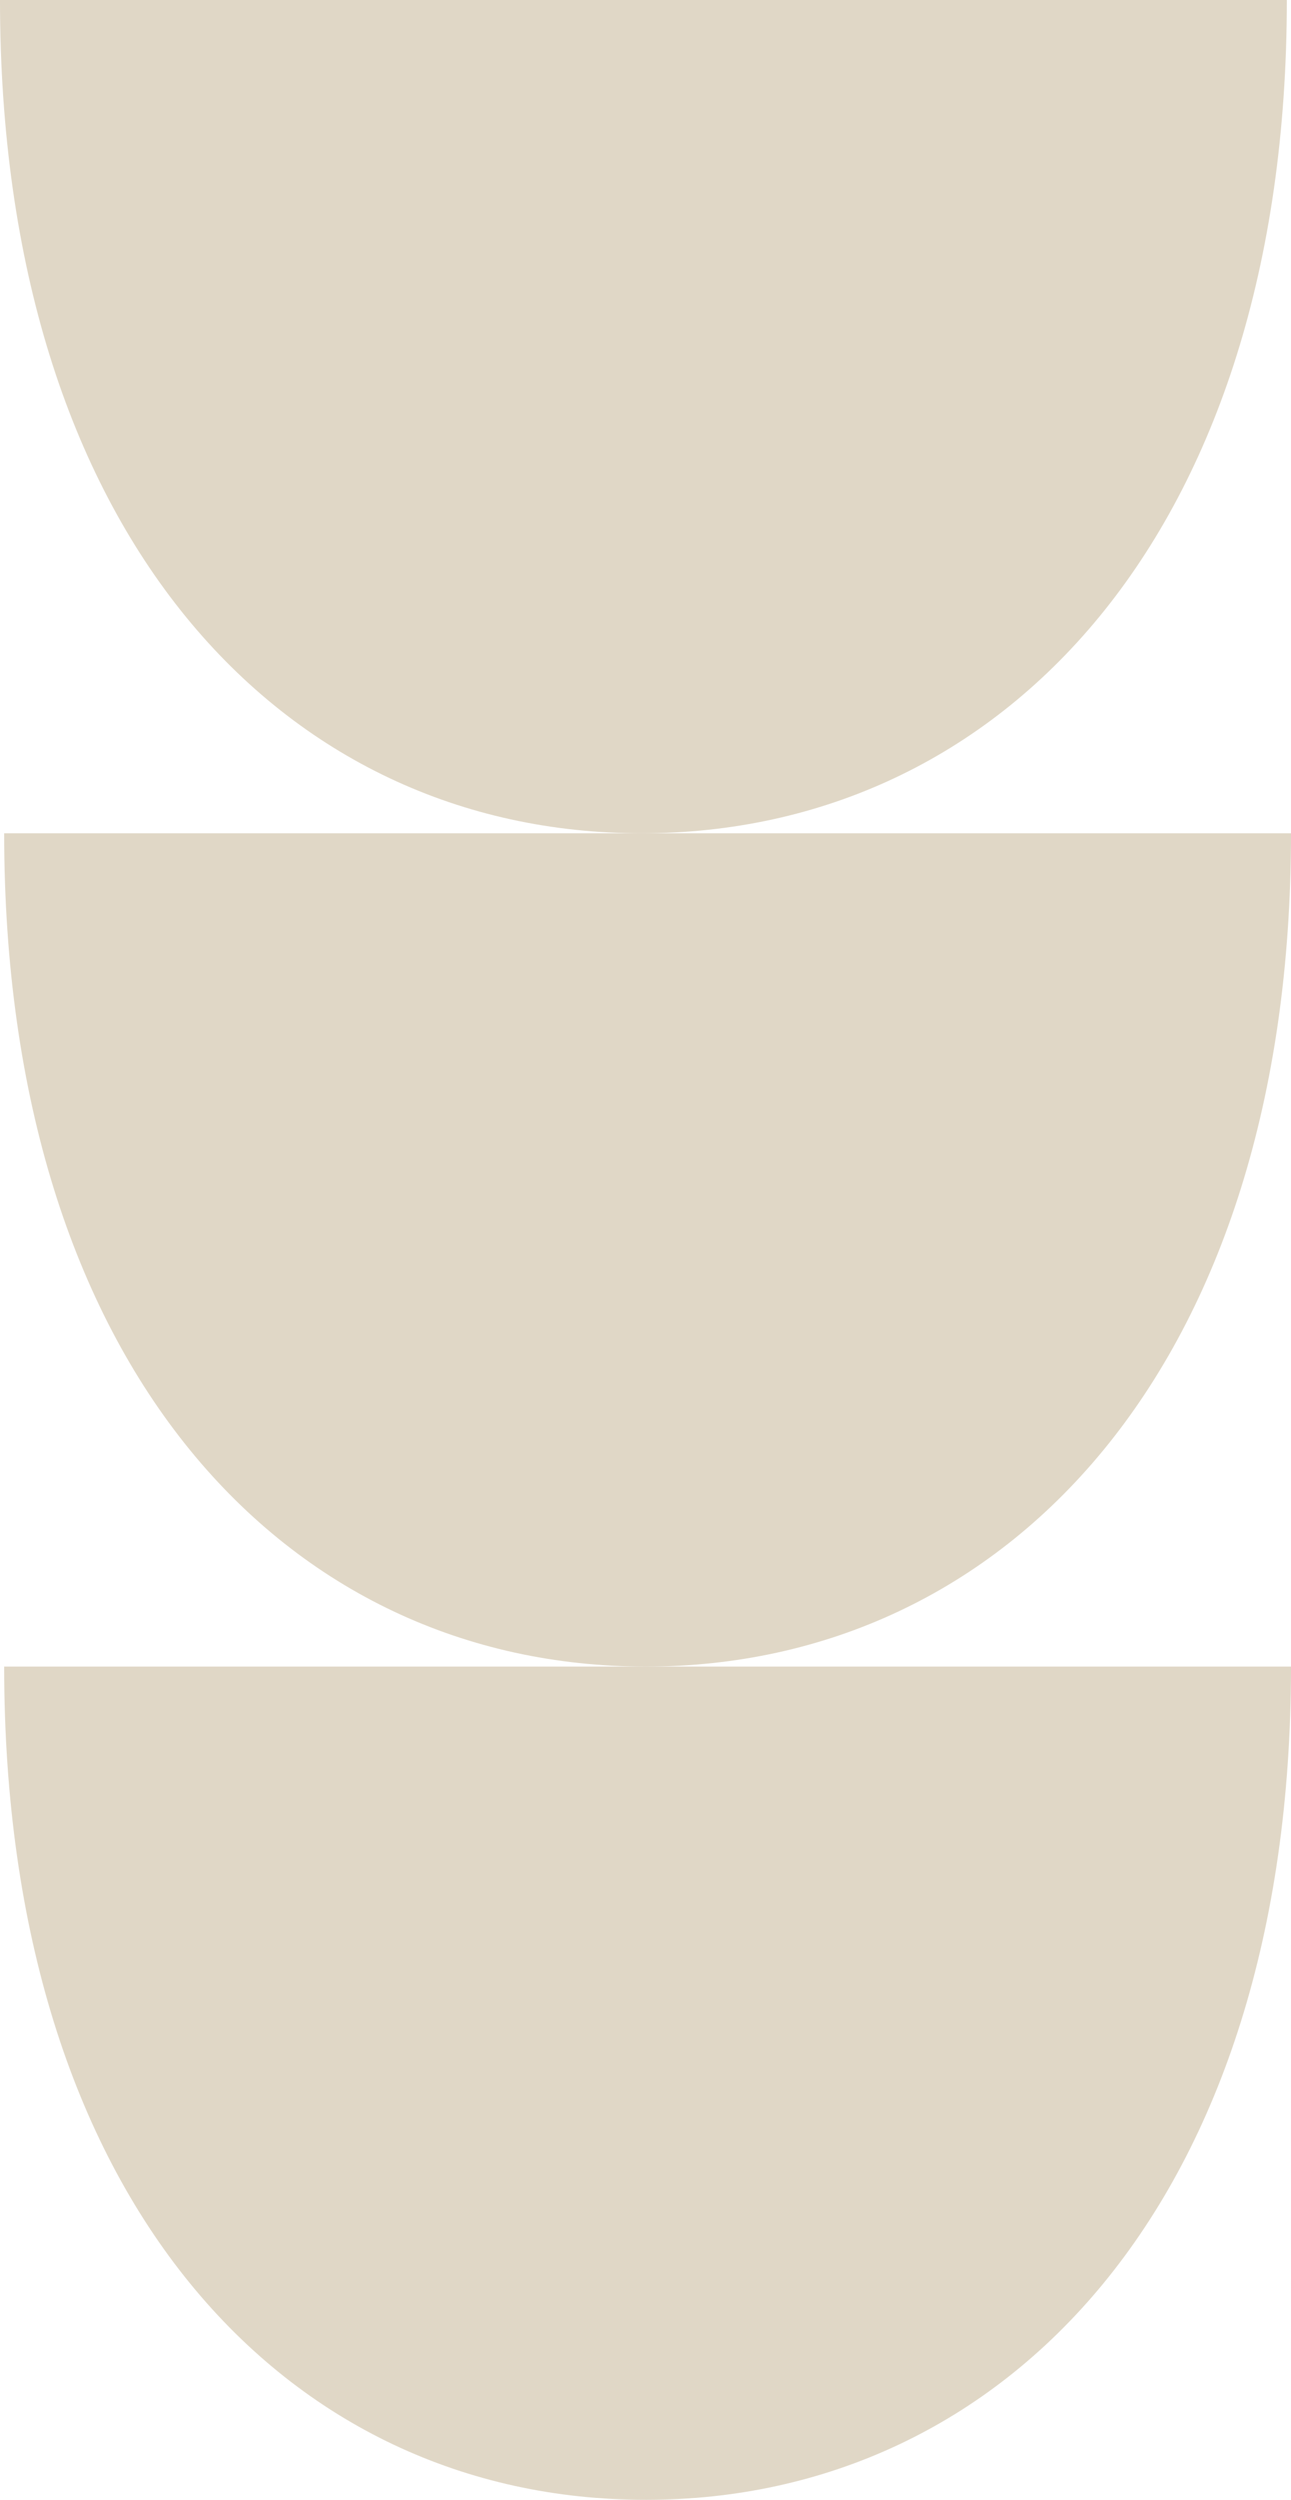
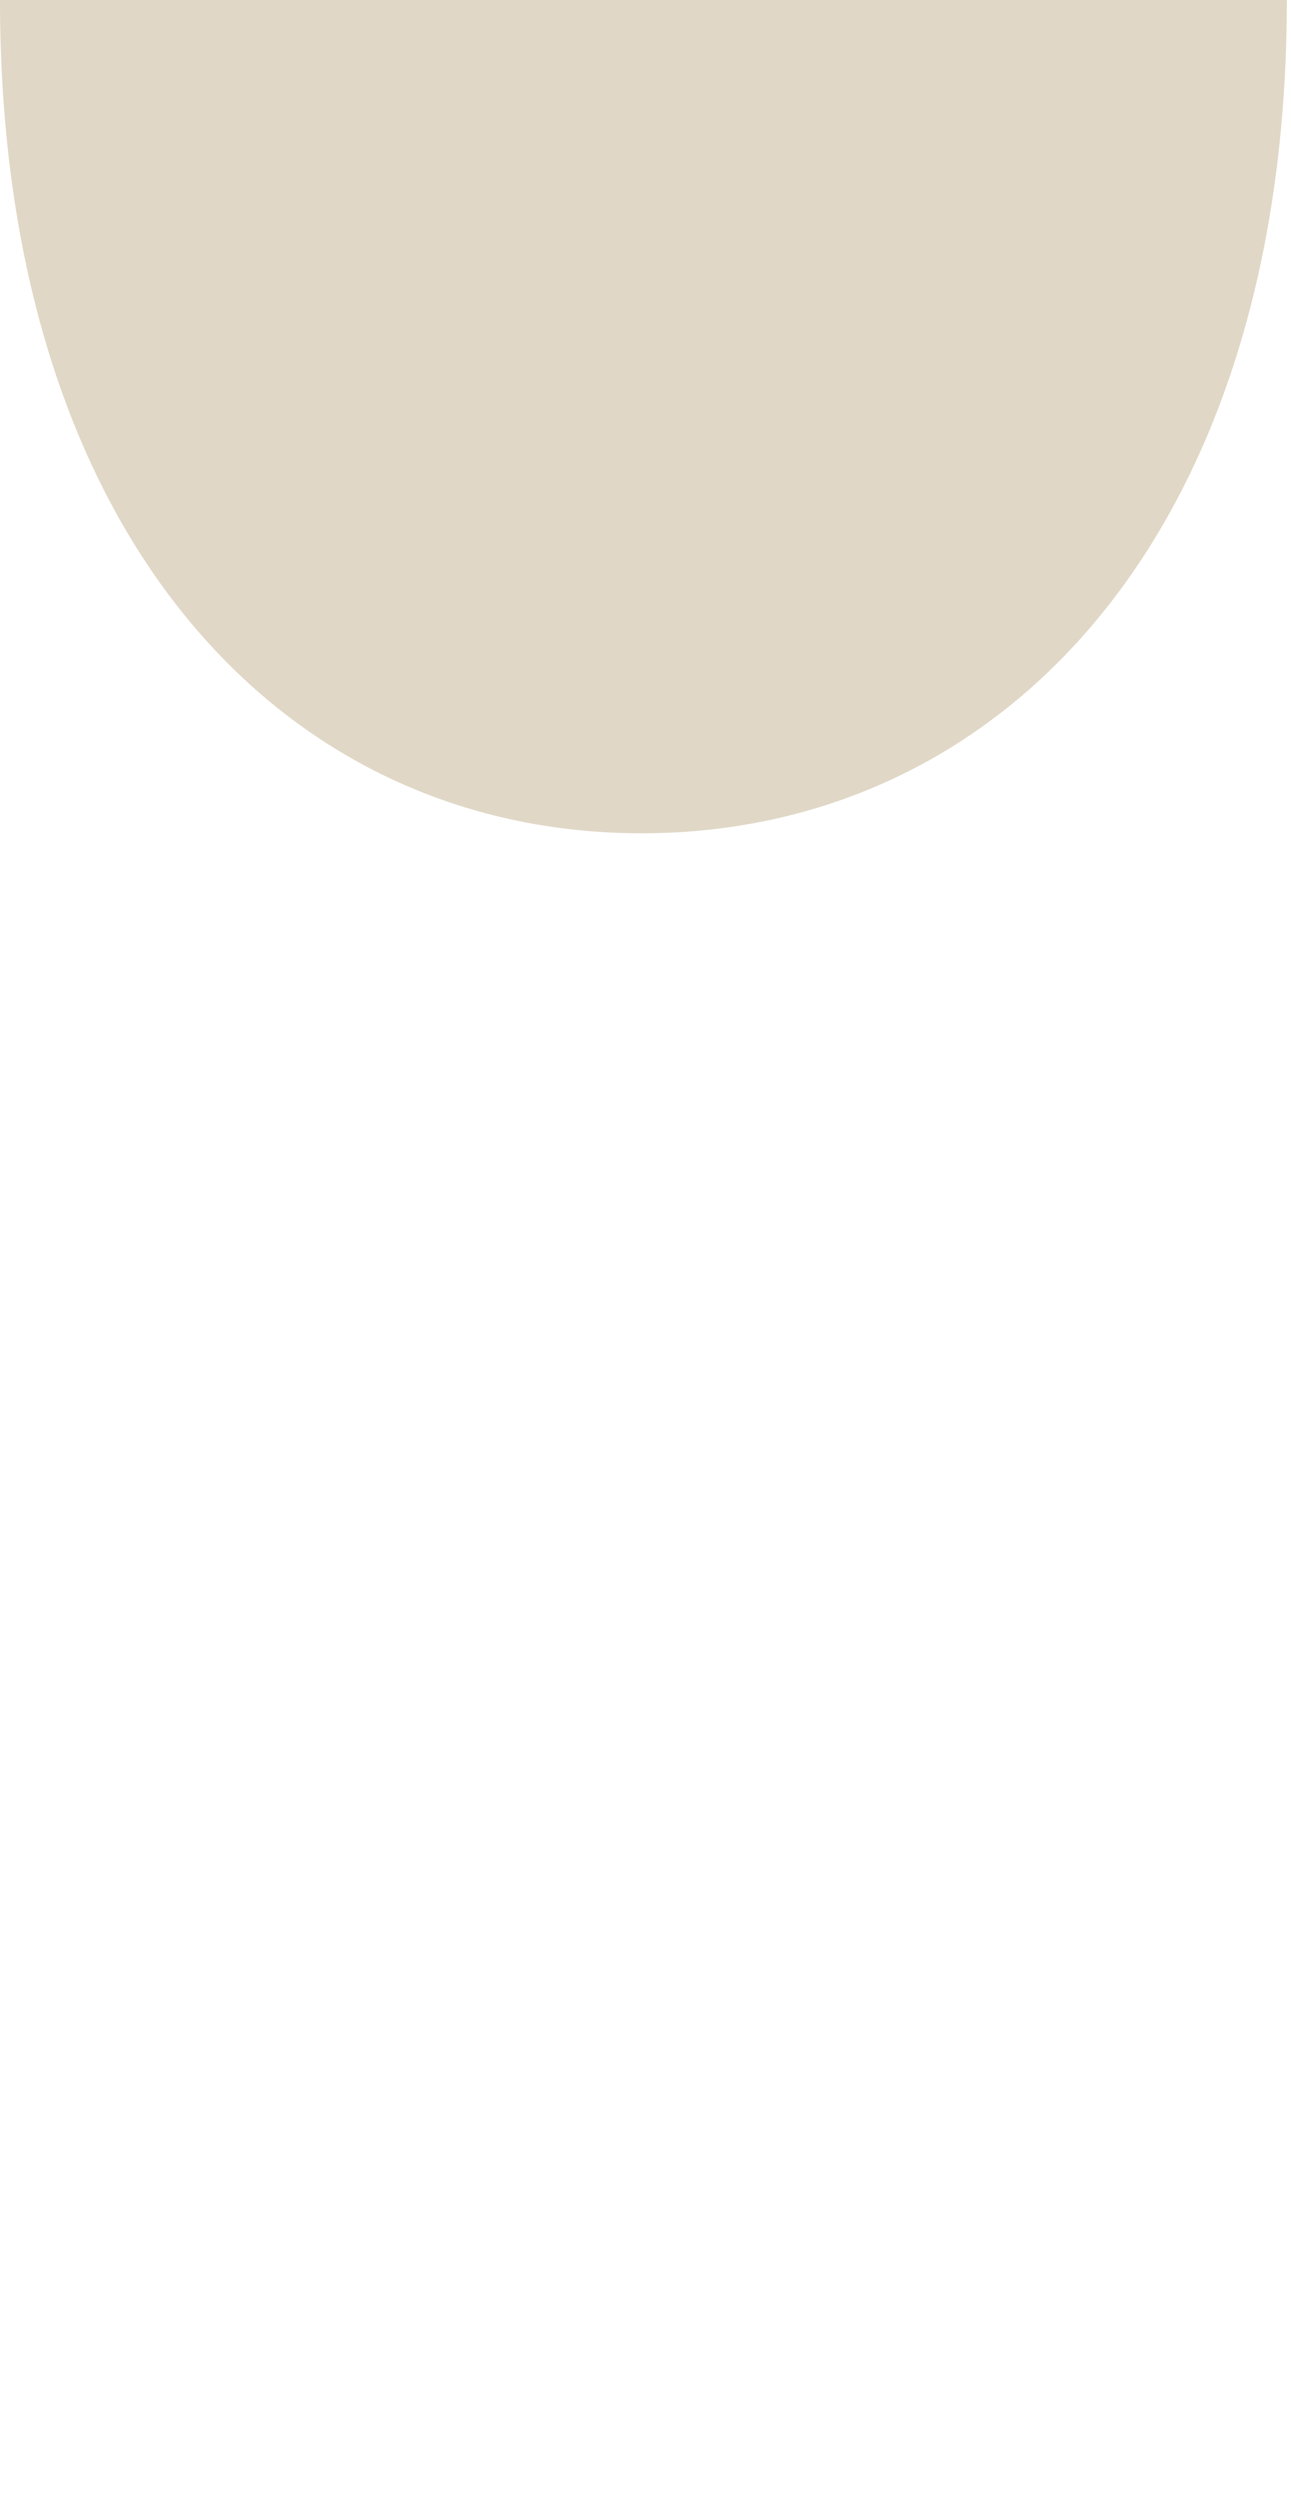
<svg xmlns="http://www.w3.org/2000/svg" width="310px" height="600px" viewBox="0 0 310 600" version="1.1">
  <title>abstract_full_beige_04</title>
  <desc>Created with Sketch.</desc>
  <g id="Page-1" stroke="none" stroke-width="1" fill="none" fill-rule="evenodd">
    <g id="abstract_full_beige_04" fill="#E0D7C6" fill-rule="nonzero">
      <path d="M309,-4.54747351e-13 C309,128.066 240.567,200 154.086,200 C67.604,200 0,128.066 0,-4.54747351e-13 C0,-4.54747351e-13 67.604,-4.54747351e-13 154.086,-4.54747351e-13 C240.567,-4.54747351e-13 309,-4.54747351e-13 309,-4.54747351e-13 Z" id="Path" />
-       <path d="M310,200 C310,328.066 241.567,400 155.086,400 C68.604,400 1,328.066 1,200 C1,200 68.604,200 155.086,200 C241.567,200 310,200 310,200 Z" id="Path" />
-       <path d="M310,400 C310,528.066 241.567,600 155.086,600 C68.604,600 1,528.066 1,400 C1,400 68.604,400 155.086,400 C241.567,400 310,400 310,400 Z" id="Path" />
    </g>
  </g>
</svg>